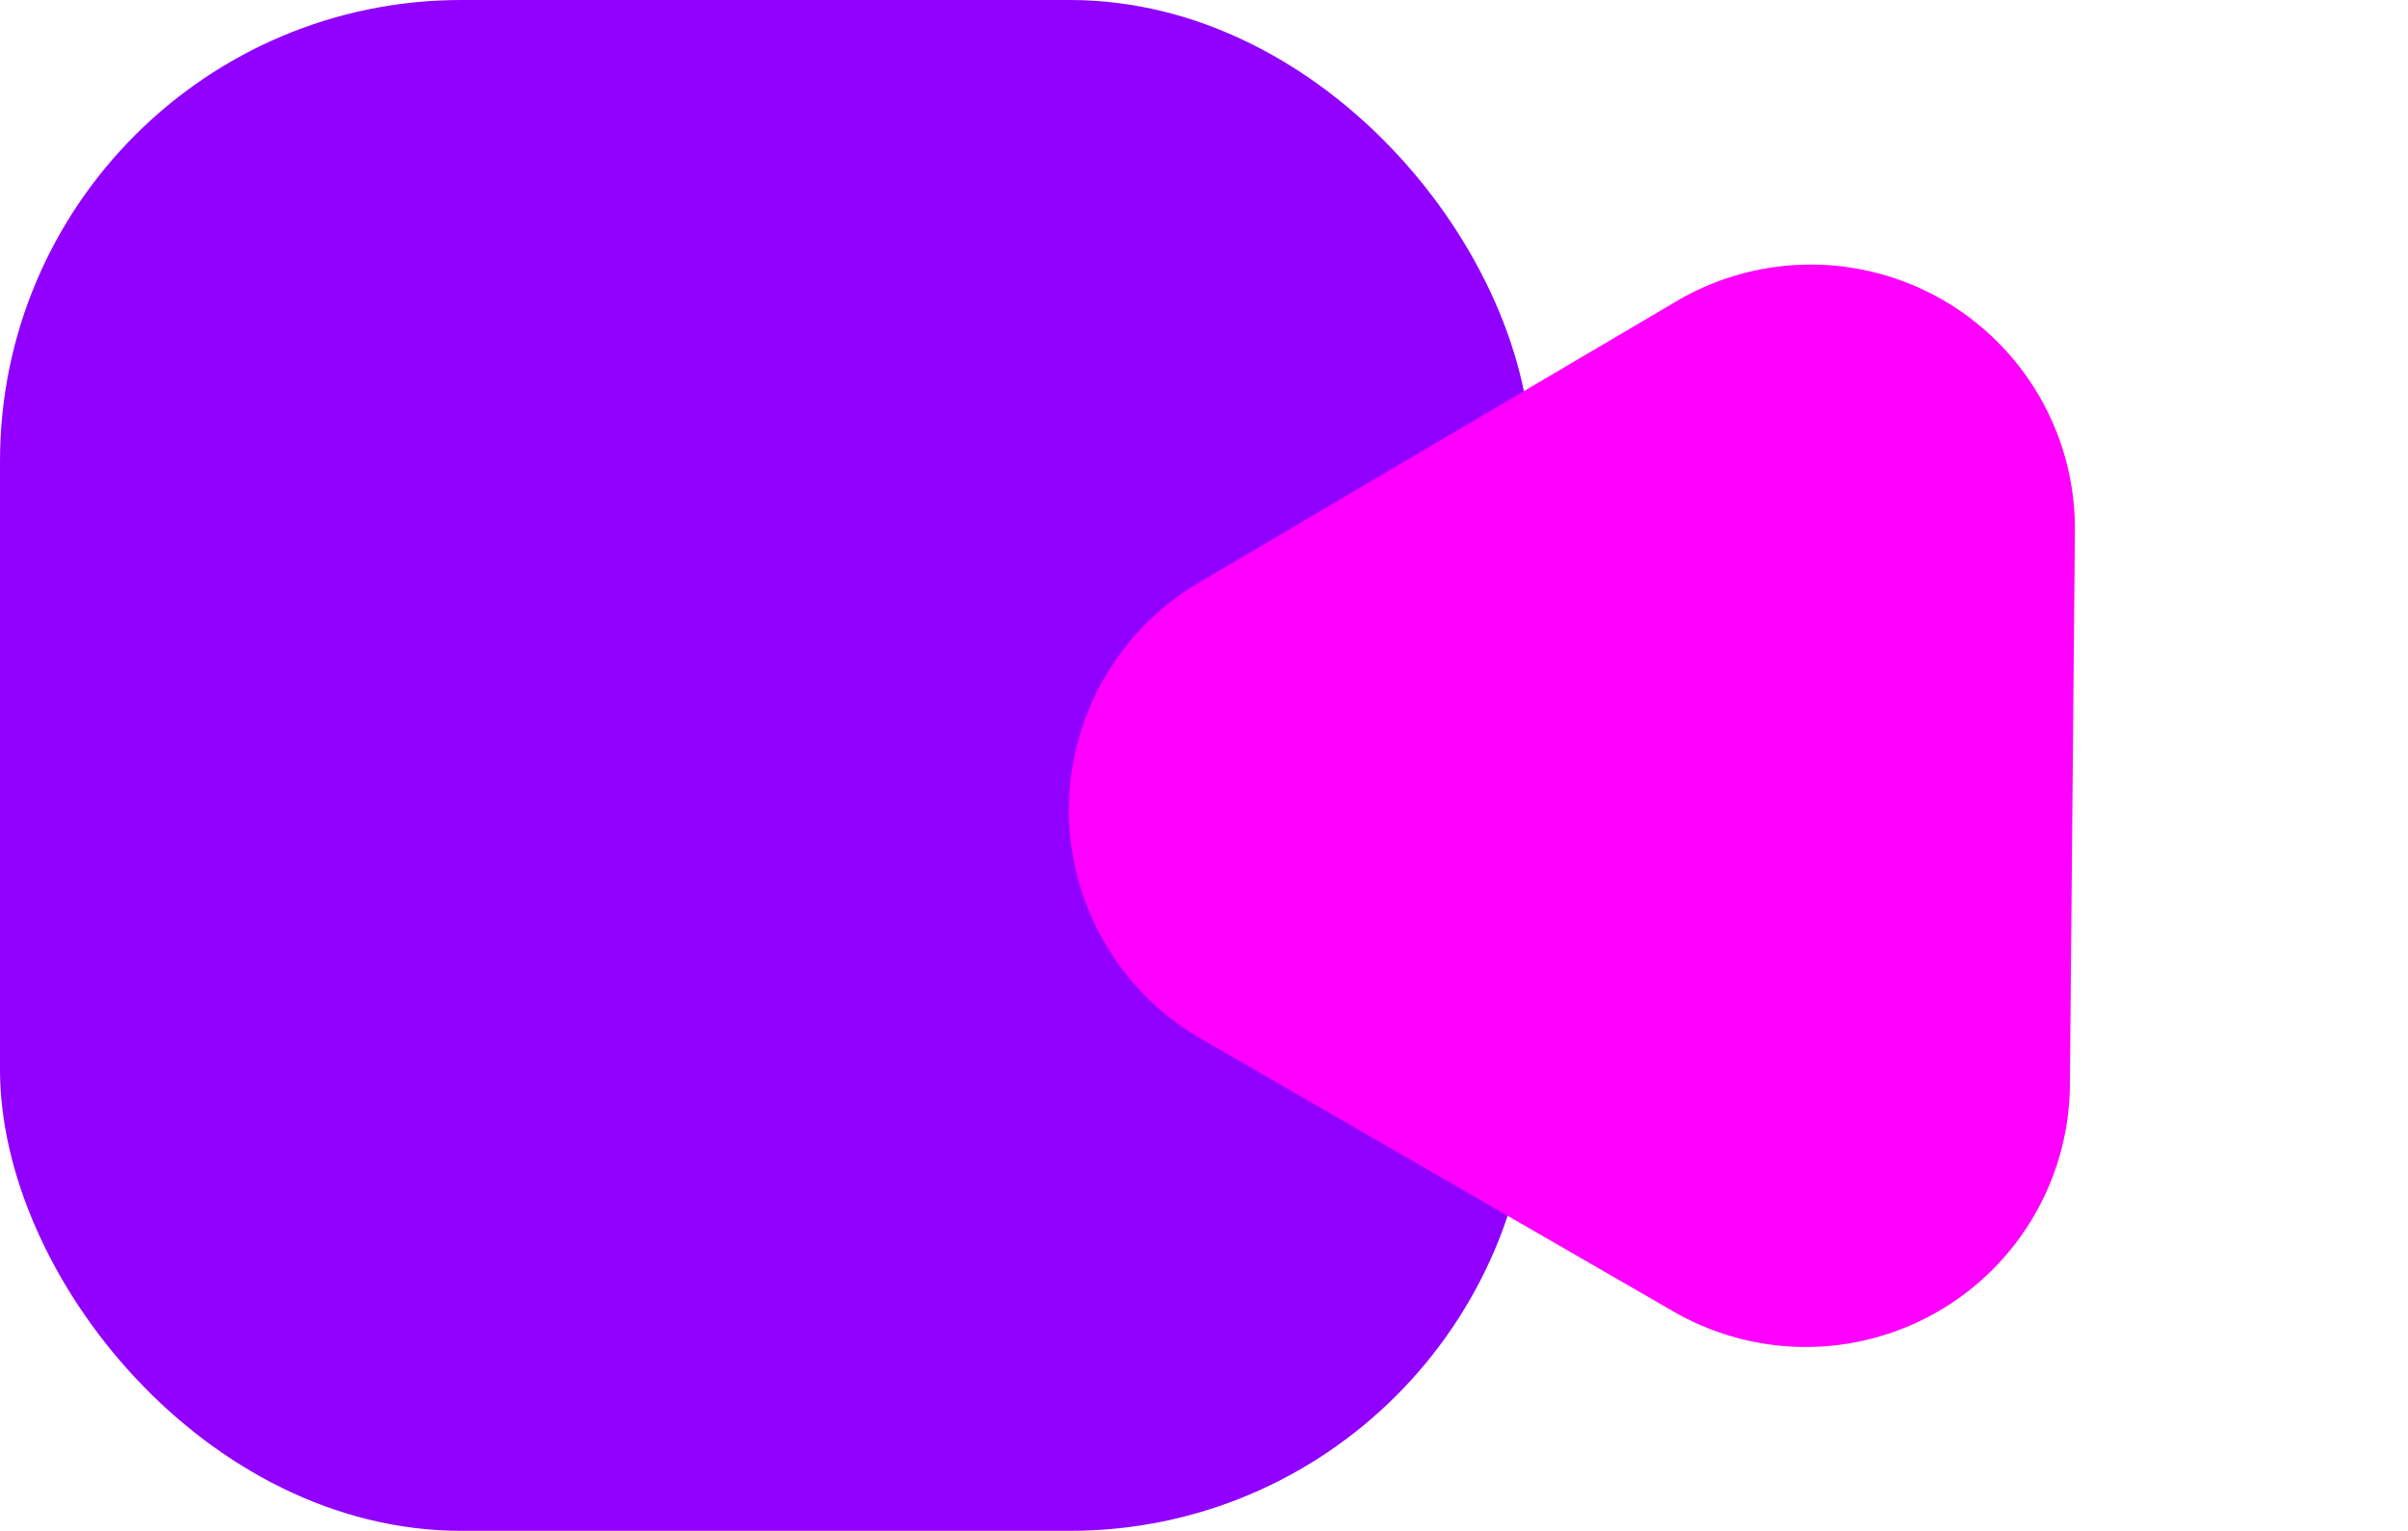
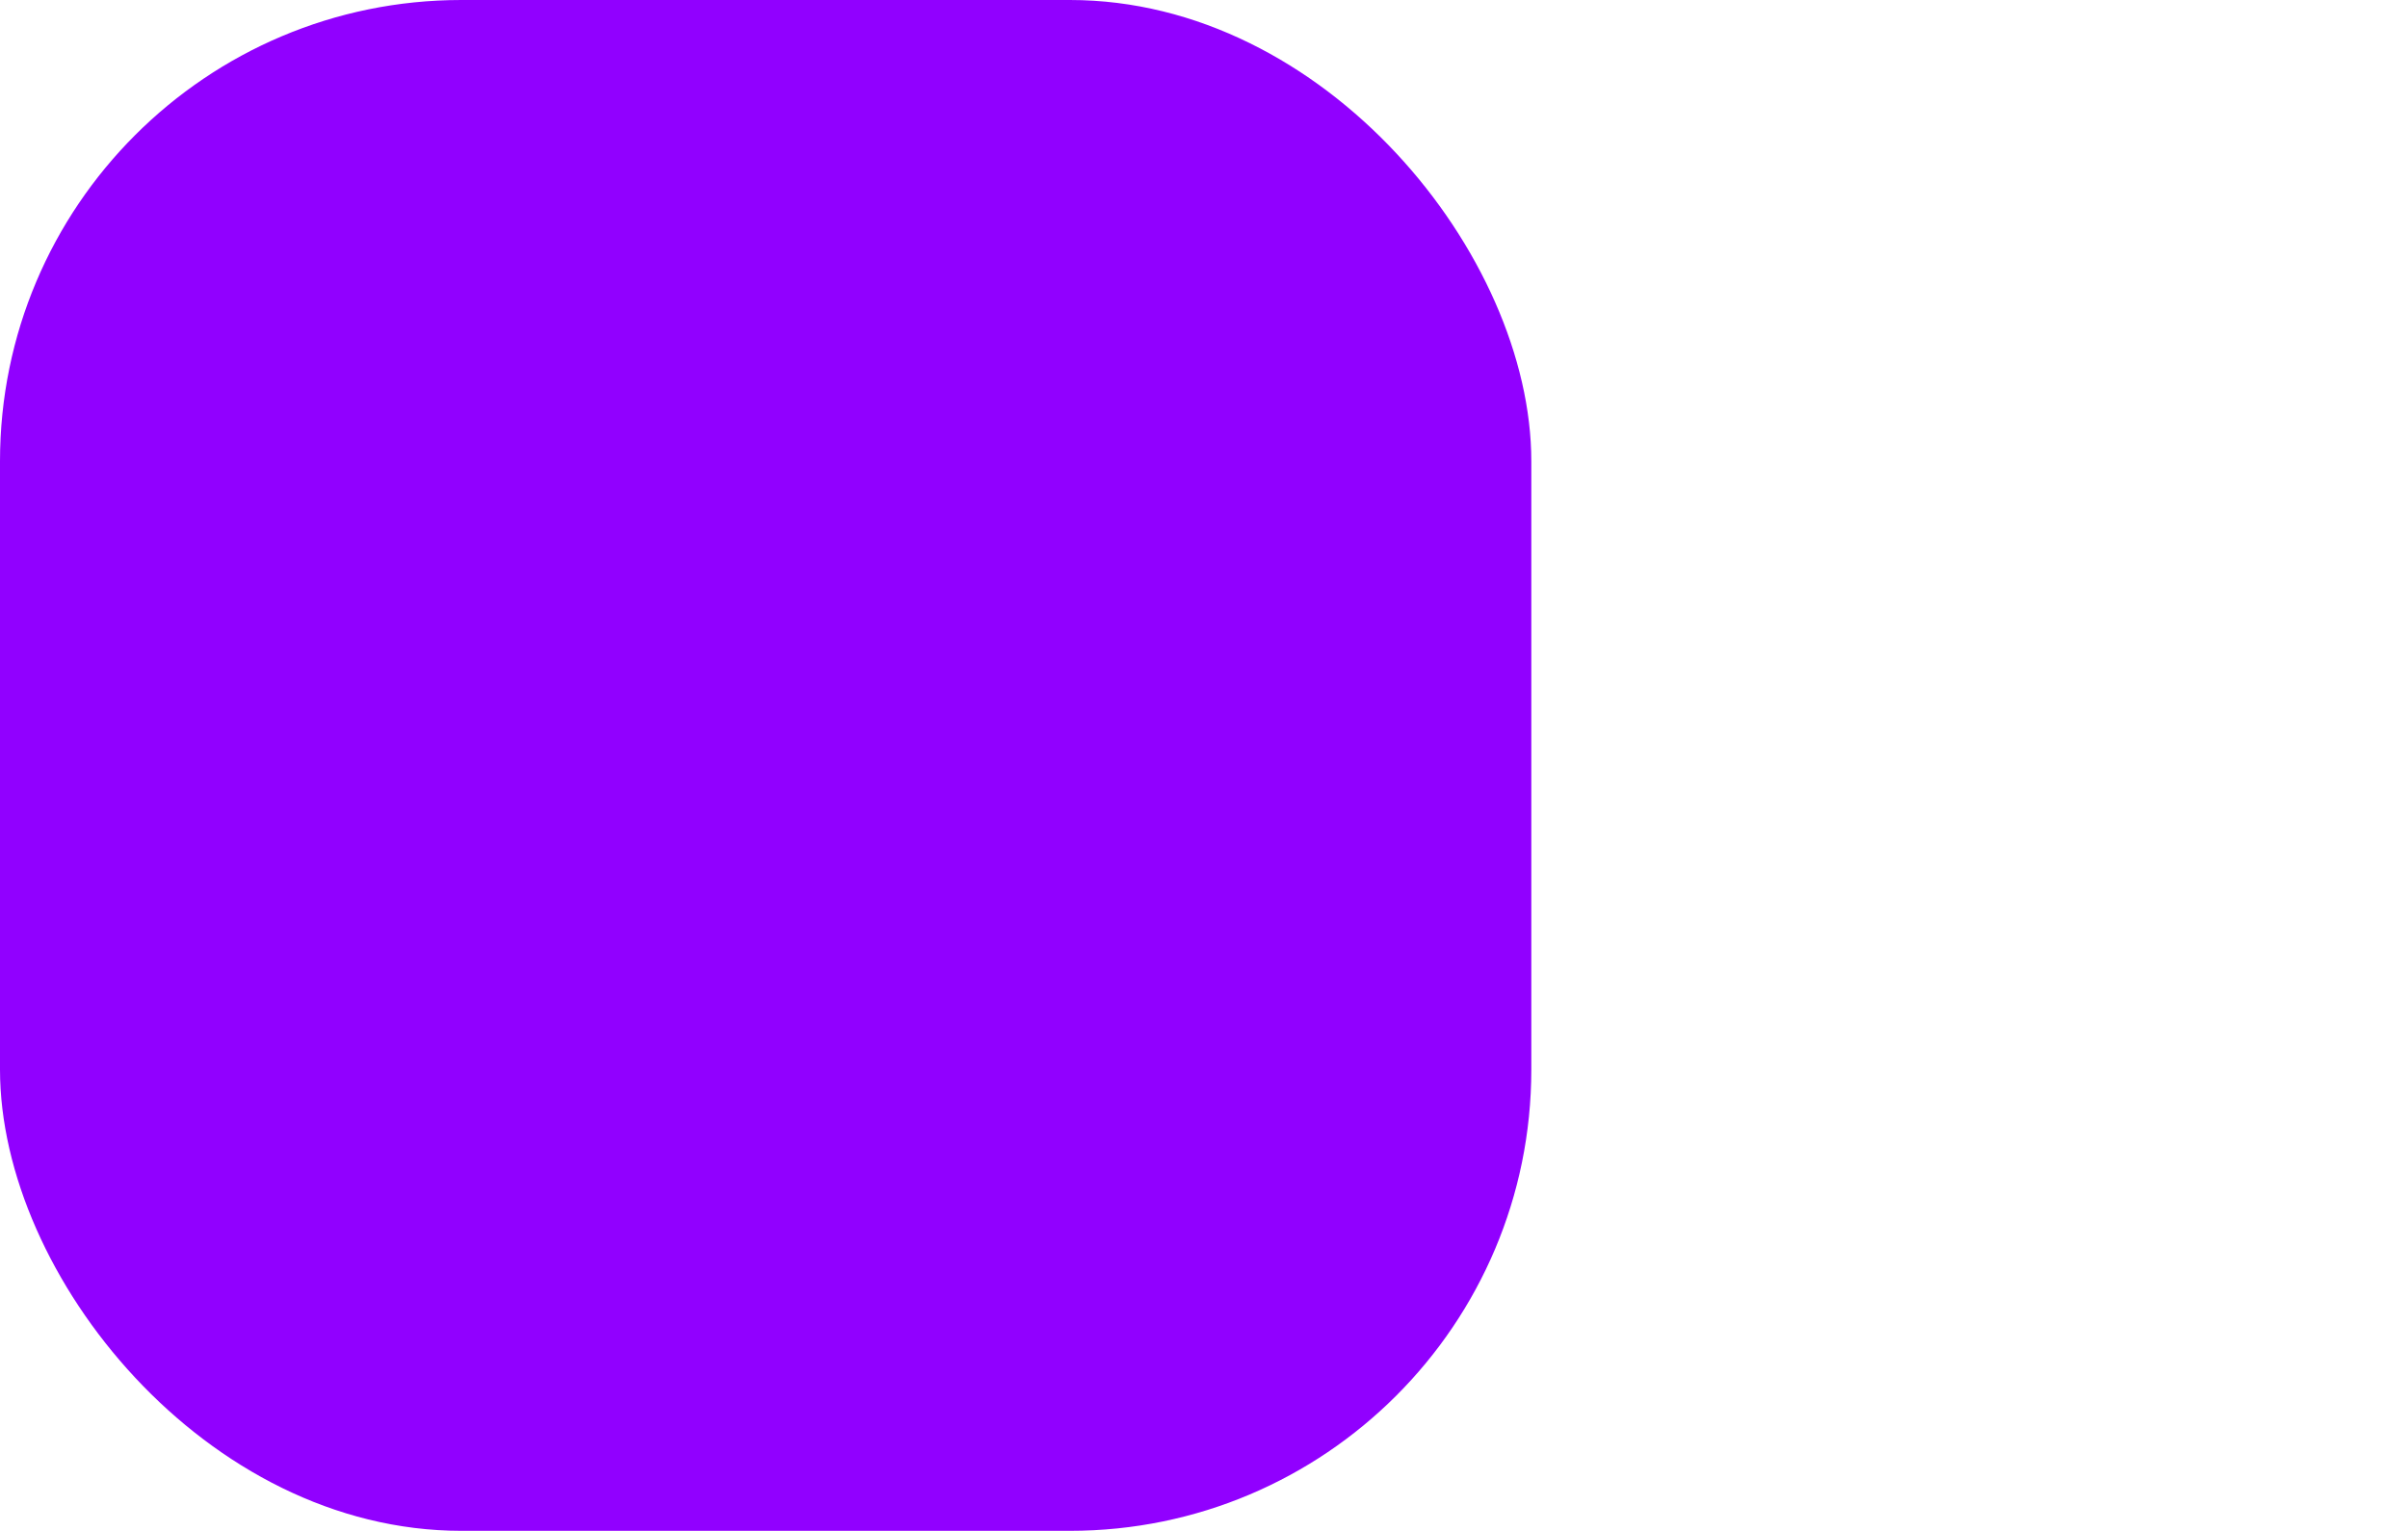
<svg xmlns="http://www.w3.org/2000/svg" width="135.696" height="86.293" viewBox="0 0 135.696 86.293">
  <g id="logo" transform="translate(-471.88 -312.824)">
    <rect id="Прямоугольник_2" data-name="Прямоугольник 2" width="86.293" height="86.293" rx="26" transform="translate(471.88 312.824)" fill="#9100ff" />
-     <path id="Контур_7" data-name="Контур 7" d="M17.312,7.556a14.885,14.885,0,0,1,25.911,0L58.6,34.754A14.885,14.885,0,0,1,45.649,56.97H14.894A14.885,14.885,0,0,1,1.931,34.754Z" transform="translate(555.151 314.599) rotate(30)" fill="#f0f" />
  </g>
</svg>